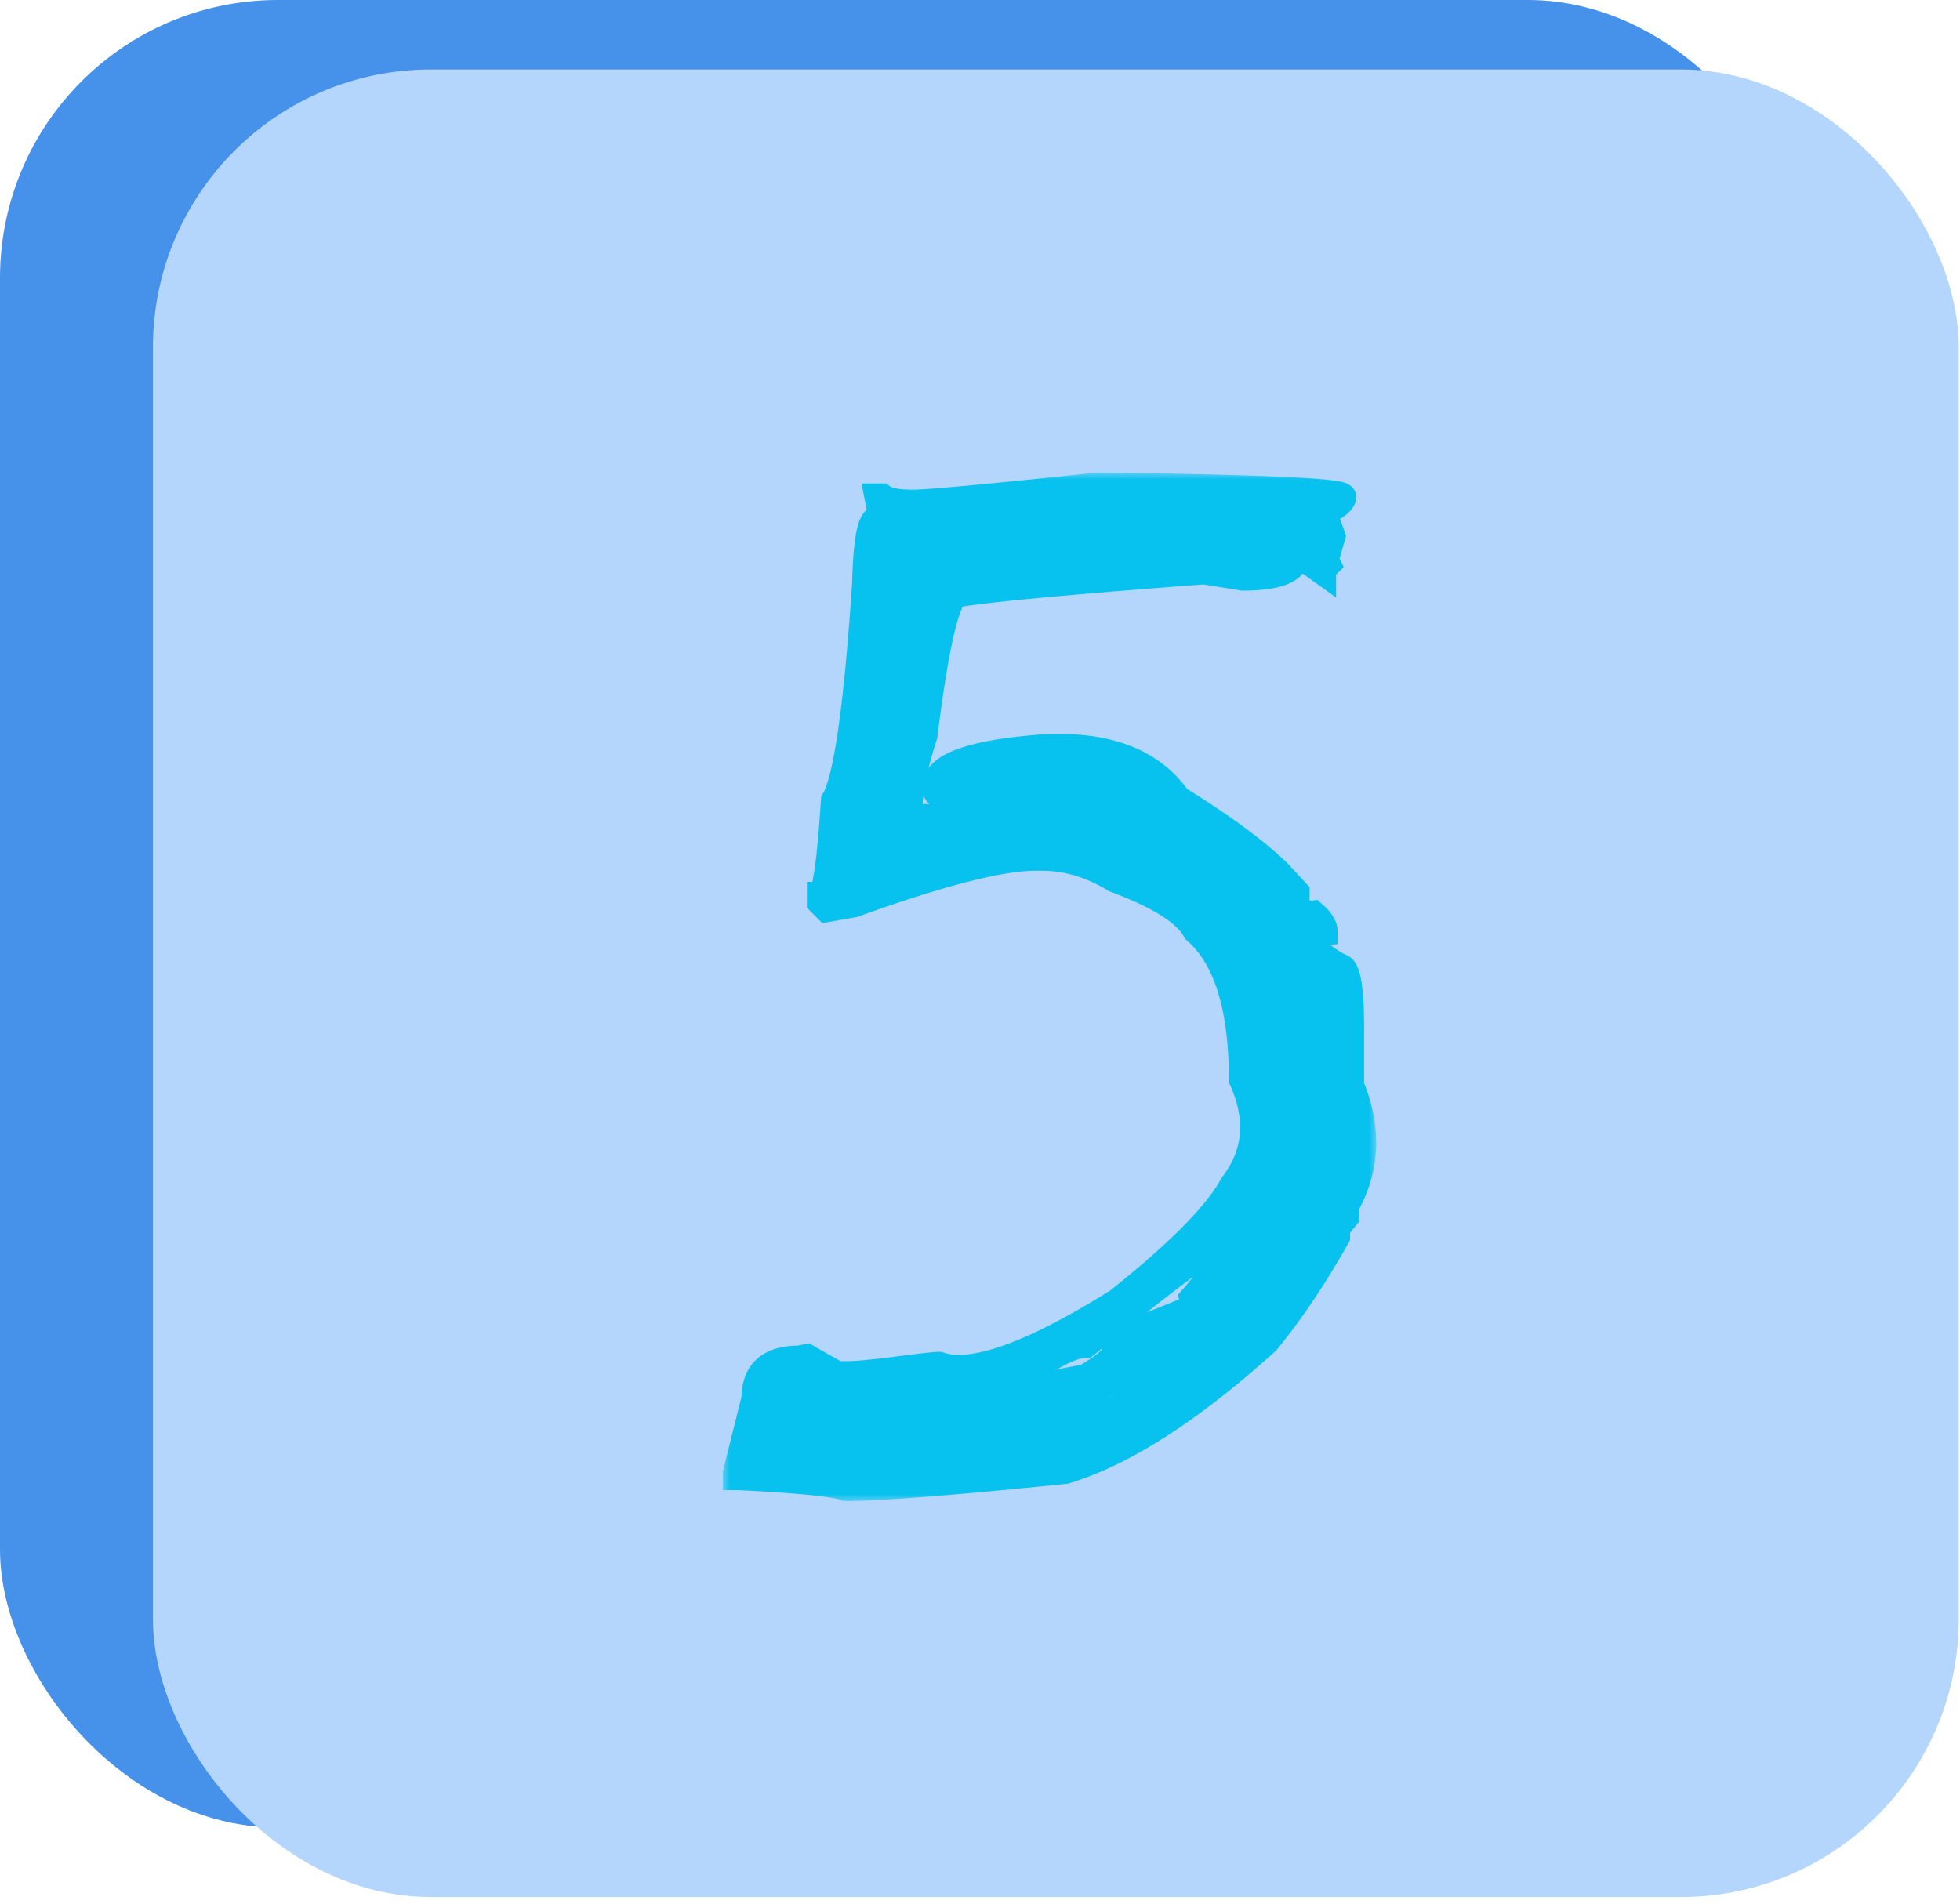
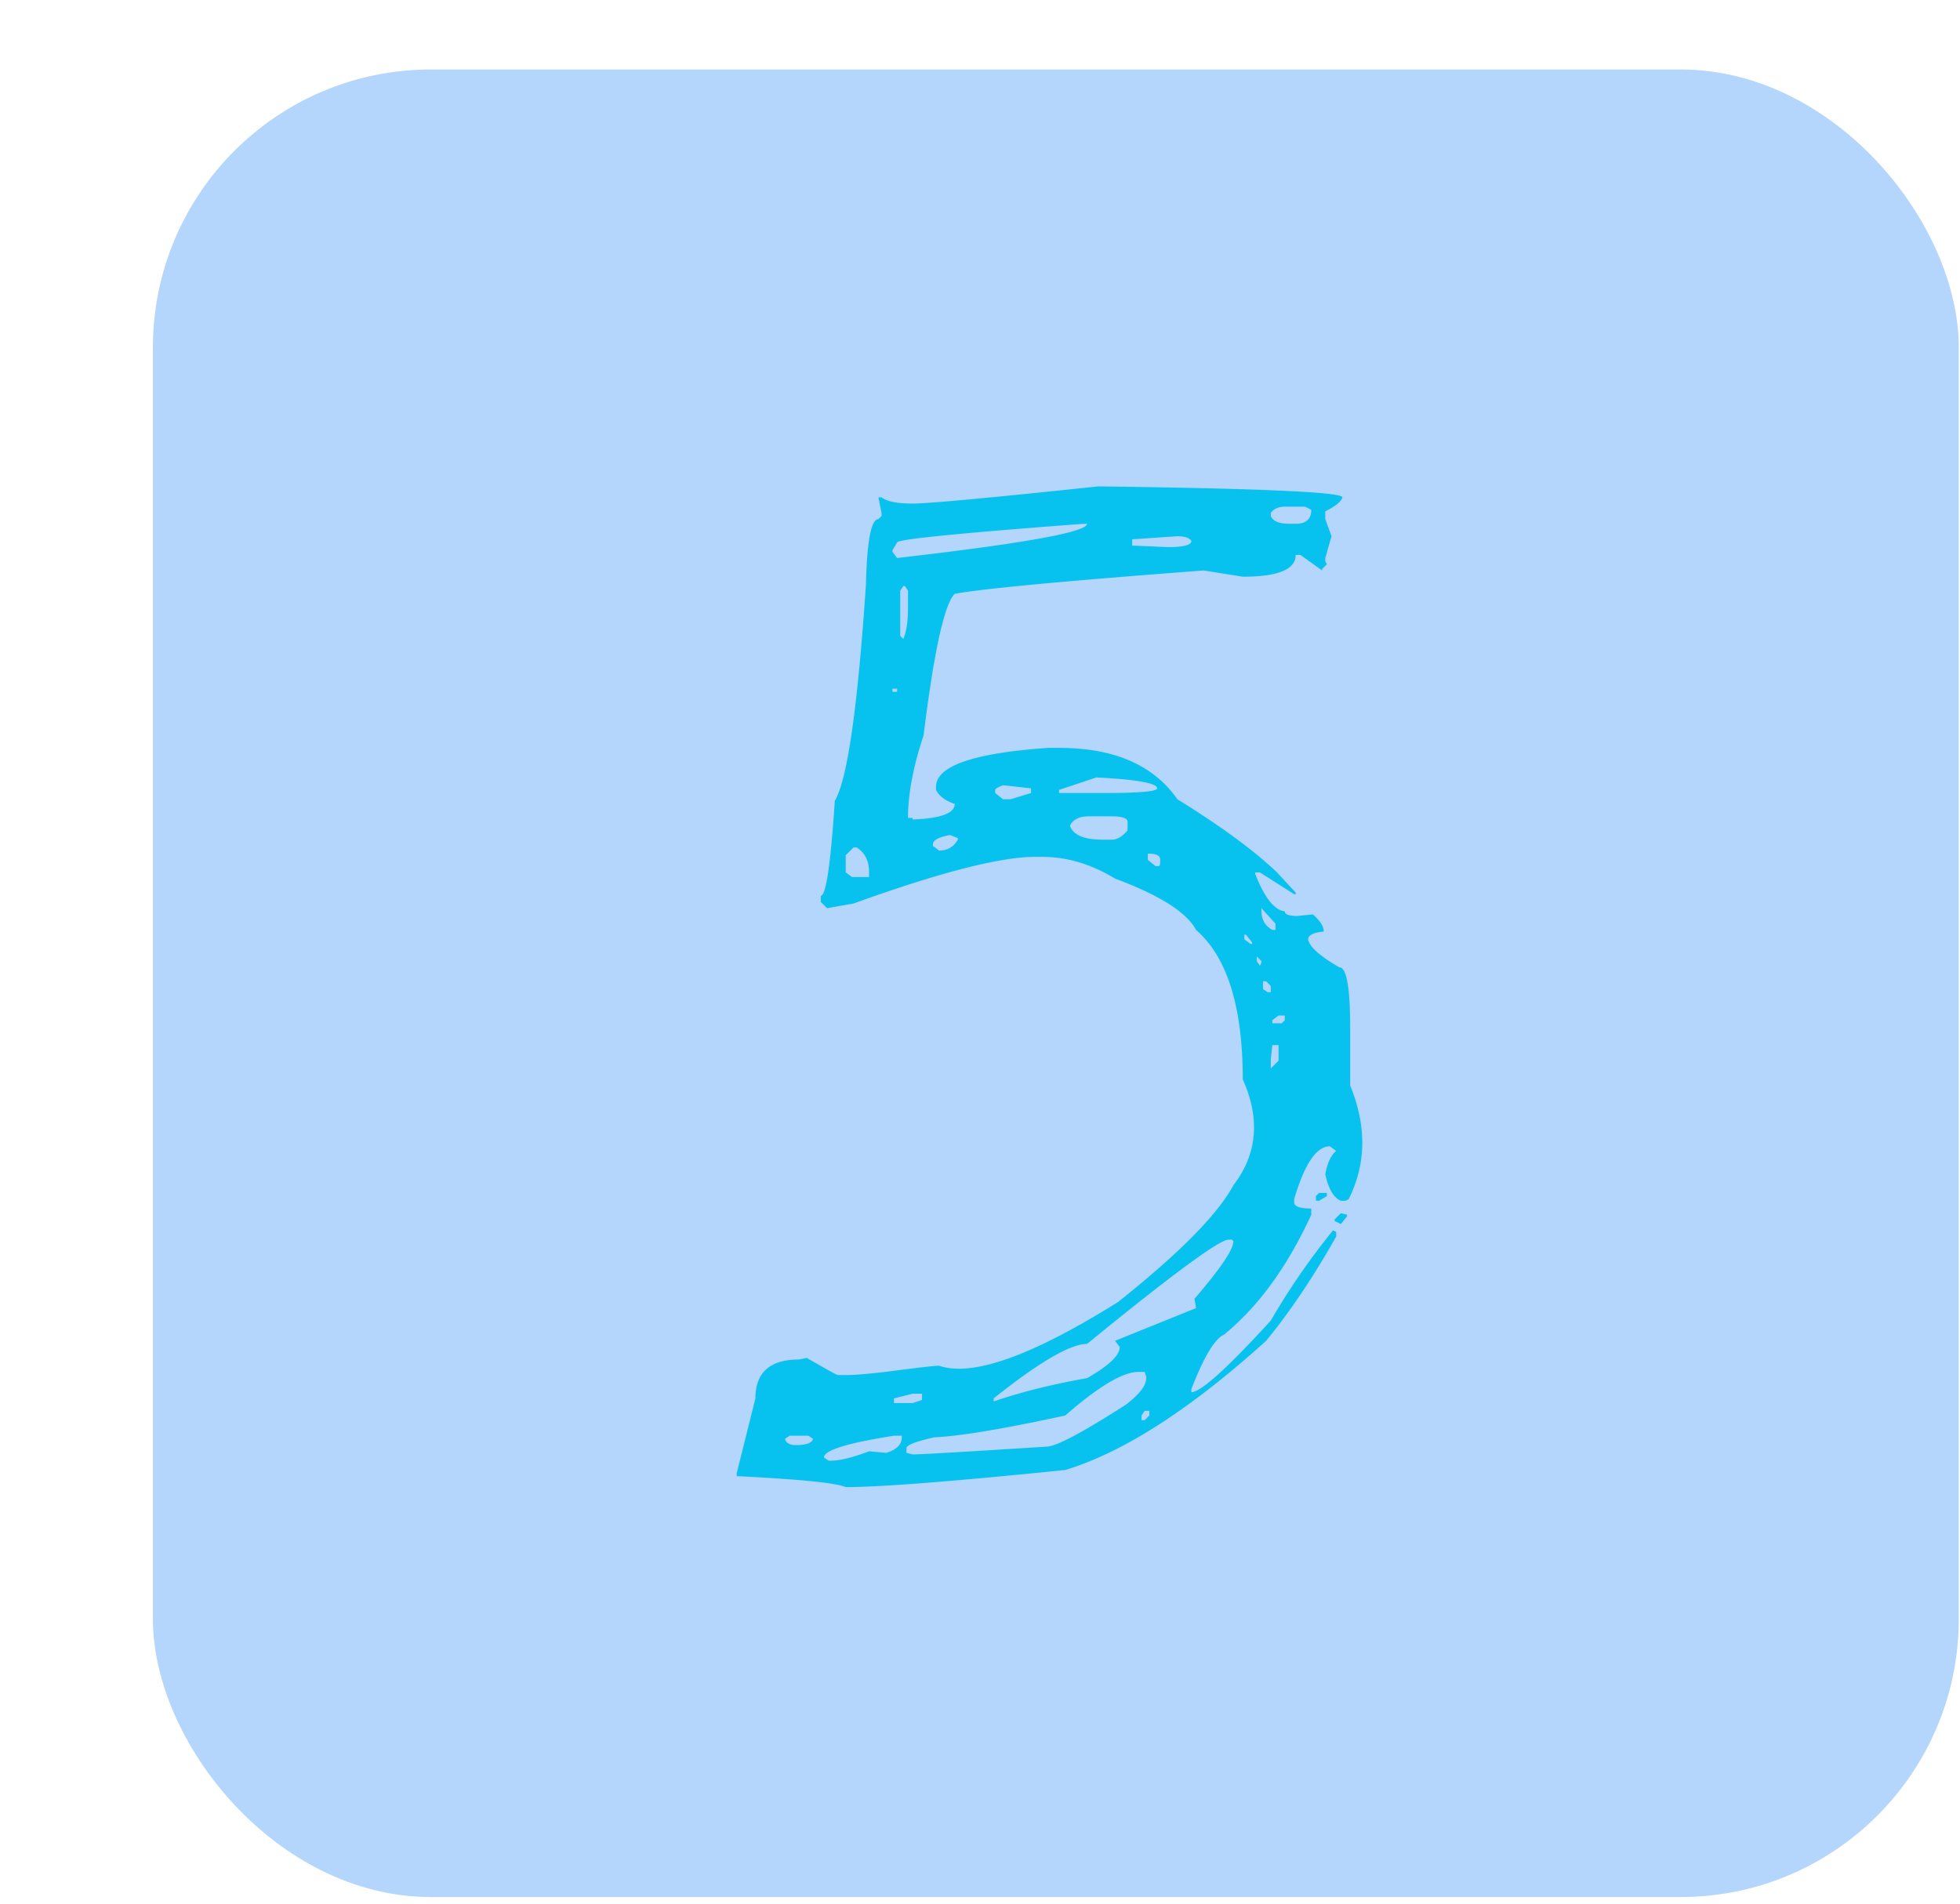
<svg xmlns="http://www.w3.org/2000/svg" width="141" height="137" fill="none" viewBox="0 0 141 137">
-   <rect width="129.91" height="131.494" fill="#4691ea" rx="20" />
  <rect width="129.91" height="131.494" x="11" y="5" fill="#b4d5fc" rx="20" />
  <mask id="a" width="47" height="74" x="52" y="34" fill="#000" maskUnits="userSpaceOnUse">
-     <path fill="#fff" d="M52 34h47v74H52z" />
-     <path d="M78.986 35h.224q17.361.224 17.361.784-.112.447-1.232 1.008v.56l.448 1.231-.448 1.568v.224l.112.224-.336.336v.112l-1.568-1.12h-.336q0 1.568-3.808 1.568l-2.8-.448q-14.898 1.119-17.922 1.68-1.12 1.119-2.24 10.189-1.12 3.36-1.12 5.935h.336v.112q3.024-.112 3.024-1.12-1.008-.336-1.344-1.008v-.224q0-2.24 8.065-2.8h.784q5.936 0 8.512 3.696 4.704 2.91 7.169 5.263l1.344 1.455v.113h-.112l-2.464-1.568h-.336v.112q1.008 2.576 2.128 2.687 0 .336.896.336l1.12-.112q.784.672.784 1.232-1.12.112-1.12.56.112.783 2.24 2.015.784 0 .784 4.367v4.143q1.792 4.367-.112 8.175l-.224.112h-.336q-.784-.336-1.12-1.904.224-1.231.784-1.68l-.448-.335q-1.456 0-2.576 3.807v.224q0 .448 1.232.448v.447q-2.576 5.6-6.273 8.622-1.008.448-2.352 3.92v.224q1.008 0 5.713-5.151a50 50 0 0 1 4.48-6.495l.224.112v.336q-2.465 4.367-5.04 7.502-8.177 7.39-14.45 9.294Q64.538 107 60.842 107q-1.008-.448-7.729-.784H53v-.224l1.344-5.375q0-2.799 3.136-2.799l.56-.112q2.13 1.232 2.24 1.232h.56q1.121 0 3.697-.336t3.024-.336q3.585 1.231 12.88-4.591 6.61-5.263 8.29-8.398 2.576-3.36.672-7.615 0-7.837-3.36-10.75-1.009-1.902-5.825-3.694-2.576-1.568-5.264-1.568h-.448q-3.81 0-13.105 3.36l-1.905.335-.448-.448v-.448q.561 0 1.008-6.83 1.345-2.24 2.24-15.565.112-4.703.897-4.703l.224-.224v-.223l-.224-1.12h.224q.56.448 2.24.448T78.986 35m12.433 1.904v.223q.224.56 1.344.56h.448q1.12 0 1.12-1.007l-.448-.224h-1.456q-.672 0-1.008.448M64.537 39.03l-.336.56v.112l.336.448q13.665-1.567 13.665-2.464h-.224q-13.44 1.008-13.441 1.344m20.161-.448-3.248.224v.448l2.576.112q1.68 0 1.68-.448-.224-.336-1.008-.336m-19.713 3.583-.224.336v3.248l.224.224q.336-.785.336-2.24v-1.232l-.224-.336zm-.448 7.39H64.2v.225h.336zm11.649 7.28v.223h3.248q3.808 0 3.808-.336 0-.56-4.368-.784zm-4.593 0v.223l.56.448h.56l1.457-.448v-.336l-2.017-.224q-.56.224-.56.336m5.377 2.575q.336 1.007 2.352 1.007h.672q.56 0 1.12-.672v-.671q-.112-.336-1.12-.336h-1.68q-1.008 0-1.344.672m-9.857 1.343v.112l.448.336q.895 0 1.344-.784v-.112l-.56-.224q-1.232.225-1.232.672m-5.712.224-.56.56v1.232l.448.336h1.232v-.336q0-1.232-.896-1.792zm21.17.448h-.113v.448l.56.448h.224q.112 0 .112-.448t-.784-.448m9.072 5.039-1.008-1.12v.224q0 .895.784 1.344h.224zm-2.128.784h-.112v.336l.448.336h.112v-.112zm1.12 1.903-.336-.335v.335l.224.336.112-.224zm.336 1.456h-.224v.56l.336.224h.224v-.448zm.896 2.463-.448.337v.223h.672l.224-.224v-.335zm0 2.128h-.448l-.112 1.008v.672l.56-.56zm2.688 10.862.224-.224h.56v.224l-.56.336h-.224zm1.344 1.68.448-.449.448.112v.112l-.448.56-.448-.224zm-24.53 12.876v.224q2.913-1.007 6.72-1.68 2.353-1.343 2.353-2.239l-.336-.448 5.824-2.351-.112-.672q2.8-3.248 2.8-4.143l-.111-.112h-.225q-1.008 0-10.192 7.502-1.792 0-6.72 3.919m-6.272 3.584v.336l.448.112q.895 0 9.633-.56 1.008 0 5.712-3.024 1.456-1.119 1.456-1.903v-.112l-.112-.336h-.448q-1.68 0-5.264 3.135-6.72 1.456-9.409 1.568-2.016.447-2.016.784m.448-3.92-1.344.336v.336h1.344l.672-.224v-.448zm16.689 1.232-.224.336v.336h.224l.336-.336v-.336zm-25.538 1.792-.336.224q.112.448.784.448 1.12 0 1.232-.448l-.336-.224zm2.464 1.567.337.224h.224q.895 0 2.688-.671l1.232.112q1.12-.337 1.12-1.12v-.112h-.56q-5.04.784-5.04 1.567" />
-   </mask>
-   <path fill="#07c2ef" d="M78.986 35h.224q17.361.224 17.361.784-.112.447-1.232 1.008v.56l.448 1.231-.448 1.568v.224l.112.224-.336.336v.112l-1.568-1.12h-.336q0 1.568-3.808 1.568l-2.8-.448q-14.898 1.119-17.922 1.68-1.12 1.119-2.24 10.189-1.12 3.36-1.12 5.935h.336v.112q3.024-.112 3.024-1.12-1.008-.336-1.344-1.008v-.224q0-2.24 8.065-2.8h.784q5.936 0 8.512 3.696 4.704 2.91 7.169 5.263l1.344 1.455v.113h-.112l-2.464-1.568h-.336v.112q1.008 2.576 2.128 2.687 0 .336.896.336l1.12-.112q.784.672.784 1.232-1.12.112-1.12.56.112.783 2.24 2.015.784 0 .784 4.367v4.143q1.792 4.367-.112 8.175l-.224.112h-.336q-.784-.336-1.12-1.904.224-1.231.784-1.68l-.448-.335q-1.456 0-2.576 3.807v.224q0 .448 1.232.448v.447q-2.576 5.6-6.273 8.622-1.008.448-2.352 3.92v.224q1.008 0 5.713-5.151a50 50 0 0 1 4.48-6.495l.224.112v.336q-2.465 4.367-5.04 7.502-8.177 7.39-14.45 9.294Q64.538 107 60.842 107q-1.008-.448-7.729-.784H53v-.224l1.344-5.375q0-2.799 3.136-2.799l.56-.112q2.13 1.232 2.24 1.232h.56q1.121 0 3.697-.336t3.024-.336q3.585 1.231 12.88-4.591 6.61-5.263 8.29-8.398 2.576-3.36.672-7.615 0-7.837-3.36-10.75-1.009-1.902-5.825-3.694-2.576-1.568-5.264-1.568h-.448q-3.81 0-13.105 3.36l-1.905.335-.448-.448v-.448q.561 0 1.008-6.83 1.345-2.24 2.24-15.565.112-4.703.897-4.703l.224-.224v-.223l-.224-1.12h.224q.56.448 2.24.448T78.986 35m12.433 1.904v.223q.224.56 1.344.56h.448q1.12 0 1.12-1.007l-.448-.224h-1.456q-.672 0-1.008.448M64.537 39.03l-.336.56v.112l.336.448q13.665-1.567 13.665-2.464h-.224q-13.44 1.008-13.441 1.344m20.161-.448-3.248.224v.448l2.576.112q1.68 0 1.68-.448-.224-.336-1.008-.336m-19.713 3.583-.224.336v3.248l.224.224q.336-.785.336-2.24v-1.232l-.224-.336zm-.448 7.39H64.2v.225h.336zm11.649 7.28v.223h3.248q3.808 0 3.808-.336 0-.56-4.368-.784zm-4.593 0v.223l.56.448h.56l1.457-.448v-.336l-2.017-.224q-.56.224-.56.336m5.377 2.575q.336 1.007 2.352 1.007h.672q.56 0 1.12-.672v-.671q-.112-.336-1.12-.336h-1.68q-1.008 0-1.344.672m-9.857 1.343v.112l.448.336q.895 0 1.344-.784v-.112l-.56-.224q-1.232.225-1.232.672m-5.712.224-.56.56v1.232l.448.336h1.232v-.336q0-1.232-.896-1.792zm21.17.448h-.113v.448l.56.448h.224q.112 0 .112-.448t-.784-.448m9.072 5.039-1.008-1.12v.224q0 .895.784 1.344h.224zm-2.128.784h-.112v.336l.448.336h.112v-.112zm1.12 1.903-.336-.335v.335l.224.336.112-.224zm.336 1.456h-.224v.56l.336.224h.224v-.448zm.896 2.463-.448.337v.223h.672l.224-.224v-.335zm0 2.128h-.448l-.112 1.008v.672l.56-.56zm2.688 10.862.224-.224h.56v.224l-.56.336h-.224zm1.344 1.68.448-.449.448.112v.112l-.448.56-.448-.224zm-24.53 12.876v.224q2.913-1.007 6.72-1.68 2.353-1.343 2.353-2.239l-.336-.448 5.824-2.351-.112-.672q2.8-3.248 2.8-4.143l-.111-.112h-.225q-1.008 0-10.192 7.502-1.792 0-6.72 3.919m-6.272 3.584v.336l.448.112q.895 0 9.633-.56 1.008 0 5.712-3.024 1.456-1.119 1.456-1.903v-.112l-.112-.336h-.448q-1.68 0-5.264 3.135-6.72 1.456-9.409 1.568-2.016.447-2.016.784m.448-3.92-1.344.336v.336h1.344l.672-.224v-.448zm16.689 1.232-.224.336v.336h.224l.336-.336v-.336zm-25.538 1.792-.336.224q.112.448.784.448 1.12 0 1.232-.448l-.336-.224zm2.464 1.567.337.224h.224q.895 0 2.688-.671l1.232.112q1.12-.337 1.12-1.12v-.112h-.56q-5.04.784-5.04 1.567" />
-   <path stroke="#07c2ef" stroke-width="2" d="M78.986 35h.224q17.361.224 17.361.784-.112.447-1.232 1.008v.56l.448 1.231-.448 1.568v.224l.112.224-.336.336v.112l-1.568-1.12h-.336q0 1.568-3.808 1.568l-2.8-.448q-14.898 1.119-17.922 1.68-1.12 1.119-2.24 10.189-1.12 3.36-1.12 5.935h.336v.112q3.024-.112 3.024-1.12-1.008-.336-1.344-1.008v-.224q0-2.24 8.065-2.8h.784q5.936 0 8.512 3.696 4.704 2.91 7.169 5.263l1.344 1.455v.113h-.112l-2.464-1.568h-.336v.112q1.008 2.576 2.128 2.687 0 .336.896.336l1.12-.112q.784.672.784 1.232-1.12.112-1.12.56.112.783 2.24 2.015.784 0 .784 4.367v4.143q1.792 4.367-.112 8.175l-.224.112h-.336q-.784-.336-1.12-1.904.224-1.231.784-1.68l-.448-.335q-1.456 0-2.576 3.807v.224q0 .448 1.232.448v.447q-2.576 5.6-6.273 8.622-1.008.448-2.352 3.92v.224q1.008 0 5.713-5.151a50 50 0 0 1 4.48-6.495l.224.112v.336q-2.465 4.367-5.04 7.502-8.177 7.39-14.45 9.294Q64.538 107 60.842 107q-1.008-.448-7.729-.784H53v-.224l1.344-5.375q0-2.799 3.136-2.799l.56-.112q2.13 1.232 2.24 1.232h.56q1.121 0 3.697-.336t3.024-.336q3.585 1.231 12.88-4.591 6.61-5.263 8.29-8.398 2.576-3.36.672-7.615 0-7.837-3.36-10.75-1.009-1.902-5.825-3.694-2.576-1.568-5.264-1.568h-.448q-3.81 0-13.105 3.36l-1.905.335-.448-.448v-.448q.561 0 1.008-6.83 1.345-2.24 2.24-15.565.112-4.703.897-4.703l.224-.224v-.223l-.224-1.12h.224q.56.448 2.24.448T78.986 35Zm12.433 1.904v.223q.224.56 1.344.56h.448q1.12 0 1.12-1.007l-.448-.224h-1.456q-.672 0-1.008.448ZM64.537 39.03l-.336.56v.112l.336.448q13.665-1.567 13.665-2.464h-.224q-13.44 1.008-13.441 1.344Zm20.161-.448-3.248.224v.448l2.576.112q1.68 0 1.68-.448-.224-.336-1.008-.336Zm-19.713 3.583-.224.336v3.248l.224.224q.336-.785.336-2.24v-1.232l-.224-.336zm-.448 7.39H64.2v.225h.336zm11.649 7.28v.223h3.248q3.808 0 3.808-.336 0-.56-4.368-.784zm-4.593 0v.223l.56.448h.56l1.457-.448v-.336l-2.017-.224q-.56.224-.56.336Zm5.377 2.575q.336 1.007 2.352 1.007h.672q.56 0 1.12-.672v-.671q-.112-.336-1.12-.336h-1.68q-1.008 0-1.344.672Zm-9.857 1.343v.112l.448.336q.895 0 1.344-.784v-.112l-.56-.224q-1.232.225-1.232.672Zm-5.712.224-.56.56v1.232l.448.336h1.232v-.336q0-1.232-.896-1.792zm21.17.448h-.113v.448l.56.448h.224q.112 0 .112-.448t-.784-.448Zm9.072 5.039-1.008-1.12v.224q0 .895.784 1.344h.224zm-2.128.784h-.112v.336l.448.336h.112v-.112zm1.12 1.903-.336-.335v.335l.224.336.112-.224zm.336 1.456h-.224v.56l.336.224h.224v-.448zm.896 2.463-.448.337v.223h.672l.224-.224v-.335zm0 2.128h-.448l-.112 1.008v.672l.56-.56zm2.688 10.862.224-.224h.56v.224l-.56.336h-.224zm1.344 1.68.448-.449.448.112v.112l-.448.56-.448-.224zm-24.53 12.876v.224q2.913-1.007 6.72-1.68 2.353-1.343 2.353-2.239l-.336-.448 5.824-2.351-.112-.672q2.8-3.248 2.8-4.143l-.111-.112h-.225q-1.008 0-10.192 7.502-1.792 0-6.72 3.919Zm-6.272 3.584v.336l.448.112q.895 0 9.633-.56 1.008 0 5.712-3.024 1.456-1.119 1.456-1.903v-.112l-.112-.336h-.448q-1.68 0-5.264 3.135-6.72 1.456-9.409 1.568-2.016.447-2.016.784Zm.448-3.92-1.344.336v.336h1.344l.672-.224v-.448zm16.689 1.232-.224.336v.336h.224l.336-.336v-.336zm-25.538 1.792-.336.224q.112.448.784.448 1.12 0 1.232-.448l-.336-.224zm2.464 1.567.337.224h.224q.895 0 2.688-.671l1.232.112q1.12-.337 1.12-1.12v-.112h-.56q-5.04.784-5.04 1.567Z" mask="url(#a)" />
+     </mask>
+   <path fill="#07c2ef" d="M78.986 35h.224q17.361.224 17.361.784-.112.447-1.232 1.008v.56l.448 1.231-.448 1.568v.224l.112.224-.336.336v.112l-1.568-1.12h-.336q0 1.568-3.808 1.568l-2.8-.448q-14.898 1.119-17.922 1.68-1.12 1.119-2.24 10.189-1.12 3.36-1.12 5.935h.336v.112q3.024-.112 3.024-1.12-1.008-.336-1.344-1.008v-.224q0-2.24 8.065-2.8h.784q5.936 0 8.512 3.696 4.704 2.91 7.169 5.263l1.344 1.455v.113h-.112l-2.464-1.568h-.336v.112q1.008 2.576 2.128 2.687 0 .336.896.336l1.12-.112q.784.672.784 1.232-1.12.112-1.12.56.112.783 2.24 2.015.784 0 .784 4.367v4.143q1.792 4.367-.112 8.175l-.224.112h-.336q-.784-.336-1.12-1.904.224-1.231.784-1.68l-.448-.335q-1.456 0-2.576 3.807v.224q0 .448 1.232.448v.447q-2.576 5.6-6.273 8.622-1.008.448-2.352 3.92v.224q1.008 0 5.713-5.151a50 50 0 0 1 4.48-6.495l.224.112v.336q-2.465 4.367-5.04 7.502-8.177 7.39-14.45 9.294Q64.538 107 60.842 107q-1.008-.448-7.729-.784H53v-.224l1.344-5.375q0-2.799 3.136-2.799l.56-.112q2.13 1.232 2.24 1.232h.56q1.121 0 3.697-.336t3.024-.336q3.585 1.231 12.88-4.591 6.61-5.263 8.29-8.398 2.576-3.36.672-7.615 0-7.837-3.36-10.75-1.009-1.902-5.825-3.694-2.576-1.568-5.264-1.568h-.448q-3.81 0-13.105 3.36l-1.905.335-.448-.448v-.448q.561 0 1.008-6.83 1.345-2.24 2.24-15.565.112-4.703.897-4.703l.224-.224v-.223l-.224-1.12h.224q.56.448 2.24.448T78.986 35m12.433 1.904v.223q.224.56 1.344.56h.448q1.12 0 1.12-1.007l-.448-.224h-1.456q-.672 0-1.008.448M64.537 39.03l-.336.56v.112l.336.448q13.665-1.567 13.665-2.464h-.224q-13.44 1.008-13.441 1.344m20.161-.448-3.248.224v.448l2.576.112q1.68 0 1.68-.448-.224-.336-1.008-.336m-19.713 3.583-.224.336v3.248l.224.224q.336-.785.336-2.24v-1.232l-.224-.336zm-.448 7.39H64.2v.225h.336zm11.649 7.28v.223h3.248q3.808 0 3.808-.336 0-.56-4.368-.784zm-4.593 0v.223l.56.448h.56l1.457-.448v-.336l-2.017-.224q-.56.224-.56.336m5.377 2.575q.336 1.007 2.352 1.007h.672q.56 0 1.12-.672v-.671q-.112-.336-1.12-.336h-1.68q-1.008 0-1.344.672m-9.857 1.343v.112l.448.336q.895 0 1.344-.784v-.112l-.56-.224q-1.232.225-1.232.672m-5.712.224-.56.56v1.232l.448.336h1.232v-.336q0-1.232-.896-1.792zm21.17.448v.448l.56.448h.224q.112 0 .112-.448t-.784-.448m9.072 5.039-1.008-1.12v.224q0 .895.784 1.344h.224zm-2.128.784h-.112v.336l.448.336h.112v-.112zm1.12 1.903-.336-.335v.335l.224.336.112-.224zm.336 1.456h-.224v.56l.336.224h.224v-.448zm.896 2.463-.448.337v.223h.672l.224-.224v-.335zm0 2.128h-.448l-.112 1.008v.672l.56-.56zm2.688 10.862.224-.224h.56v.224l-.56.336h-.224zm1.344 1.68.448-.449.448.112v.112l-.448.56-.448-.224zm-24.53 12.876v.224q2.913-1.007 6.72-1.68 2.353-1.343 2.353-2.239l-.336-.448 5.824-2.351-.112-.672q2.8-3.248 2.8-4.143l-.111-.112h-.225q-1.008 0-10.192 7.502-1.792 0-6.72 3.919m-6.272 3.584v.336l.448.112q.895 0 9.633-.56 1.008 0 5.712-3.024 1.456-1.119 1.456-1.903v-.112l-.112-.336h-.448q-1.68 0-5.264 3.135-6.72 1.456-9.409 1.568-2.016.447-2.016.784m.448-3.92-1.344.336v.336h1.344l.672-.224v-.448zm16.689 1.232-.224.336v.336h.224l.336-.336v-.336zm-25.538 1.792-.336.224q.112.448.784.448 1.12 0 1.232-.448l-.336-.224zm2.464 1.567.337.224h.224q.895 0 2.688-.671l1.232.112q1.12-.337 1.12-1.12v-.112h-.56q-5.04.784-5.04 1.567" />
</svg>